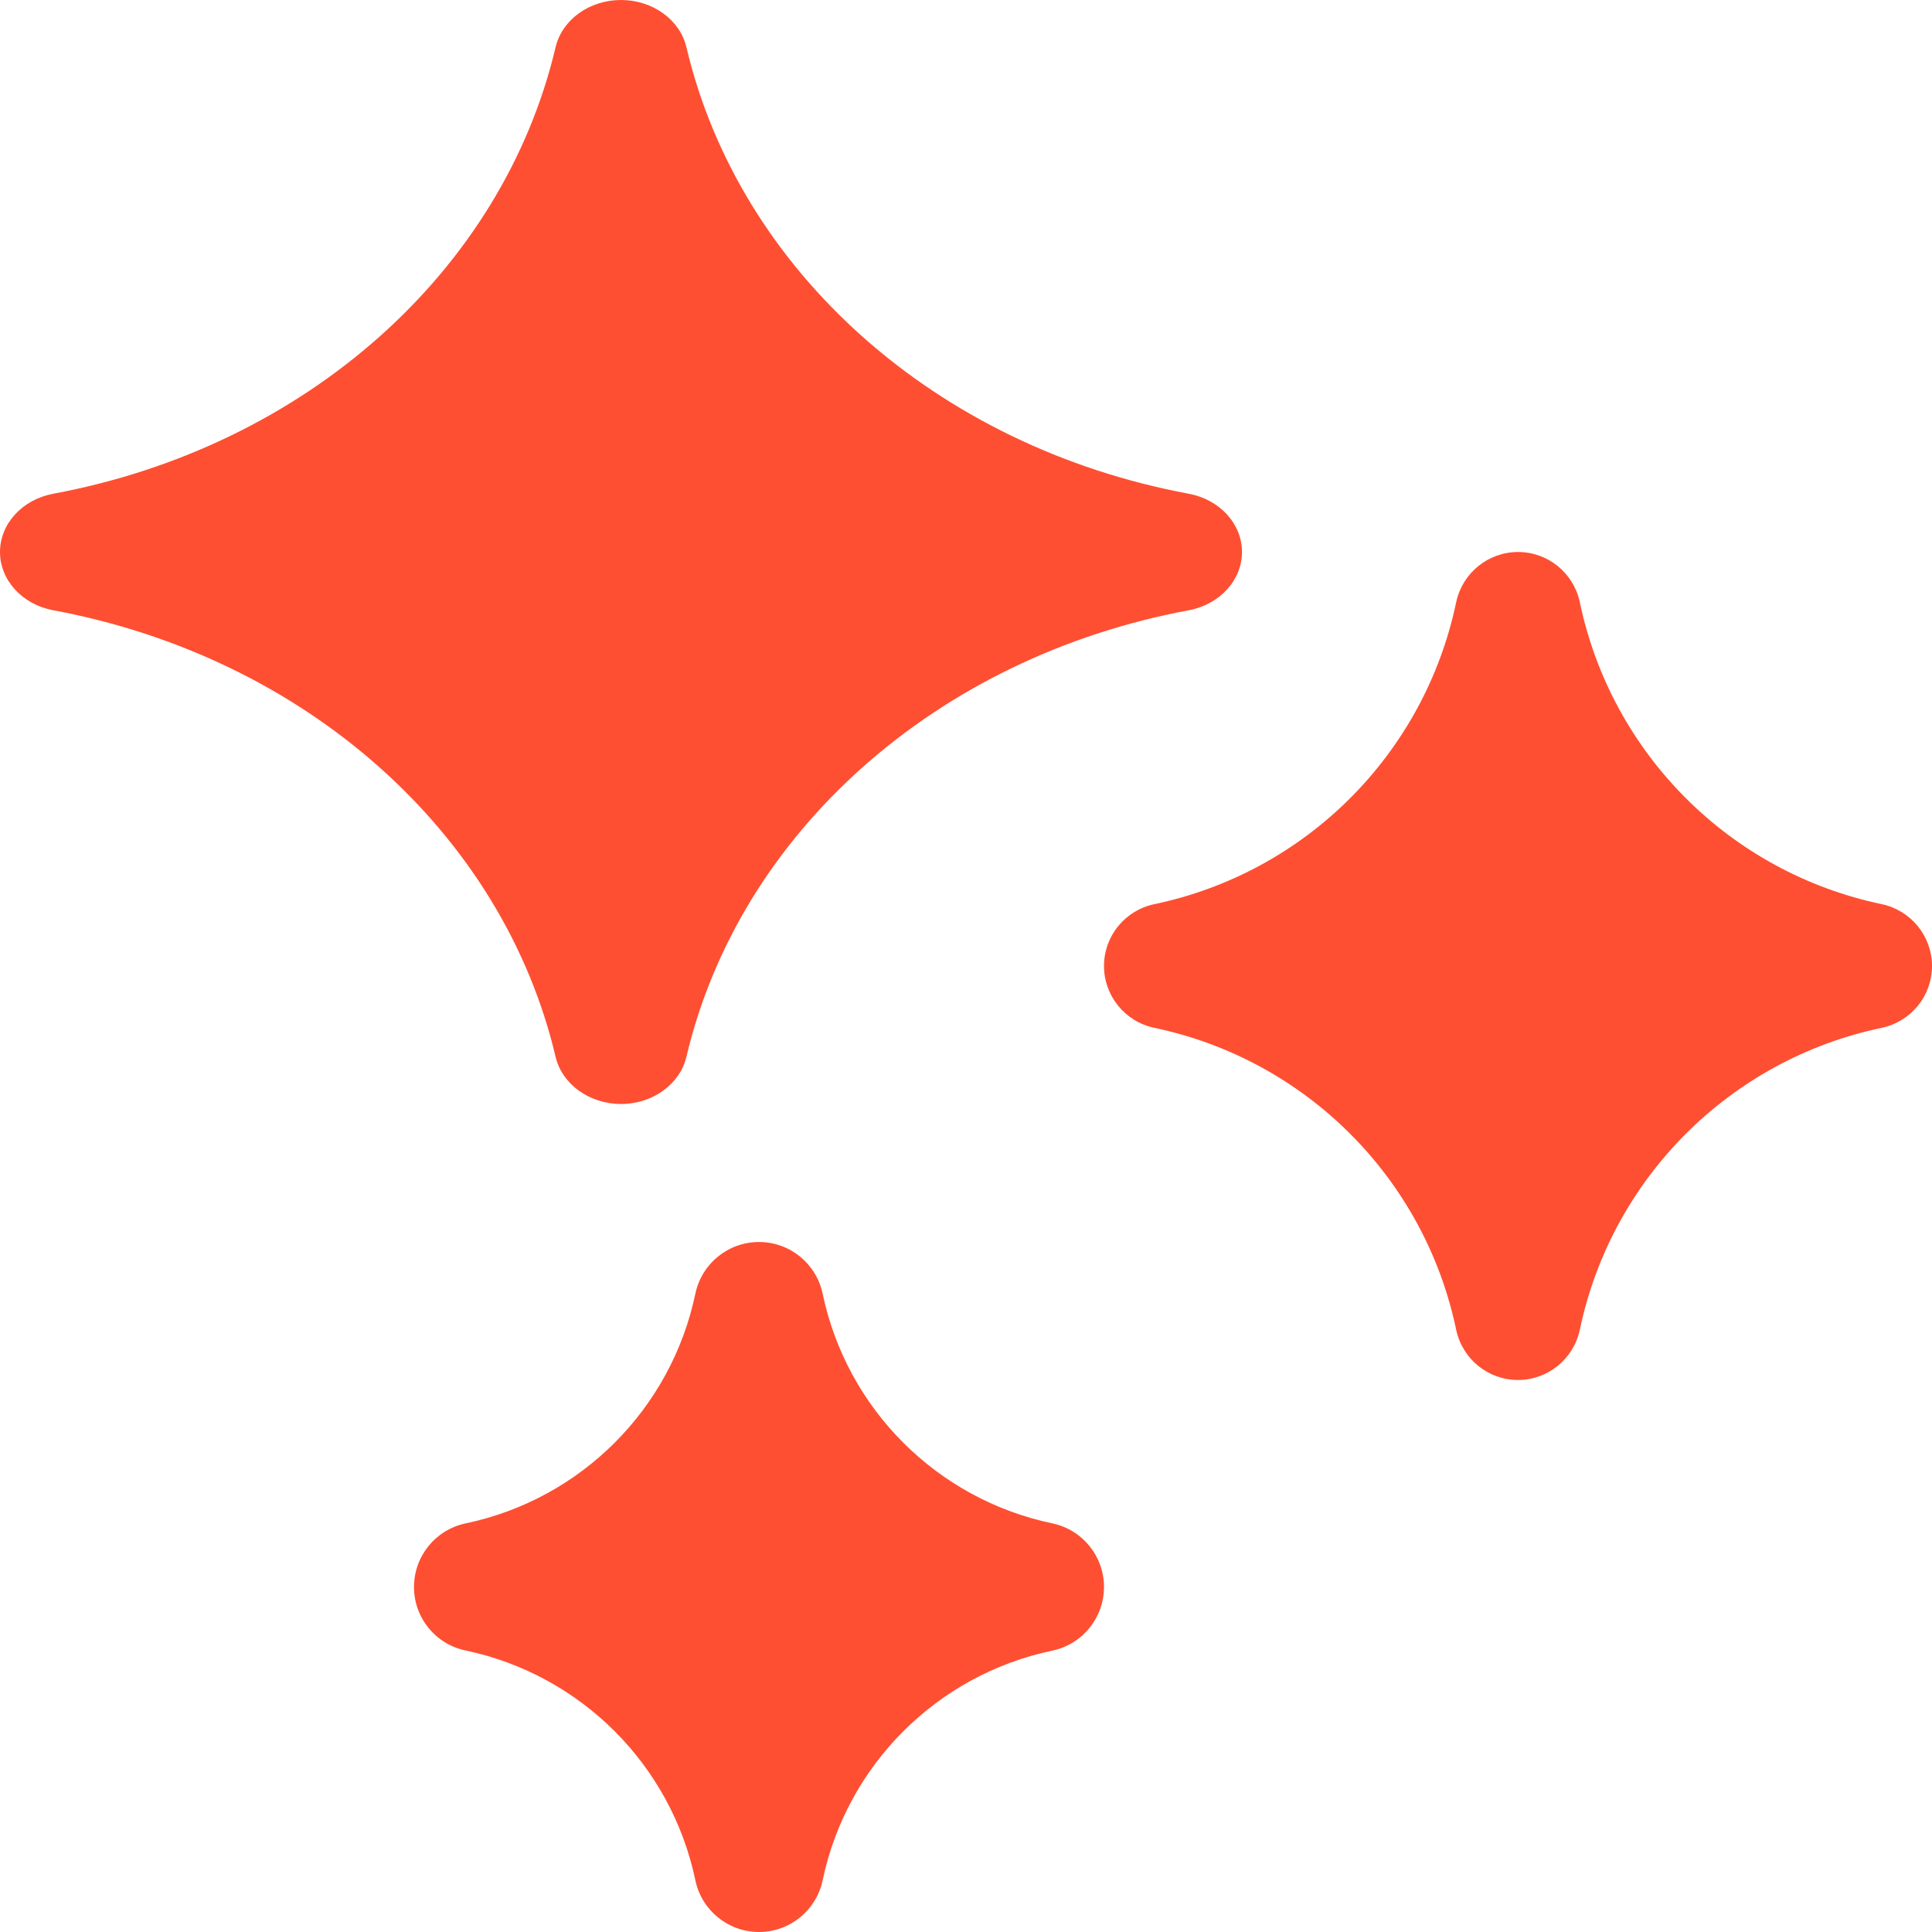
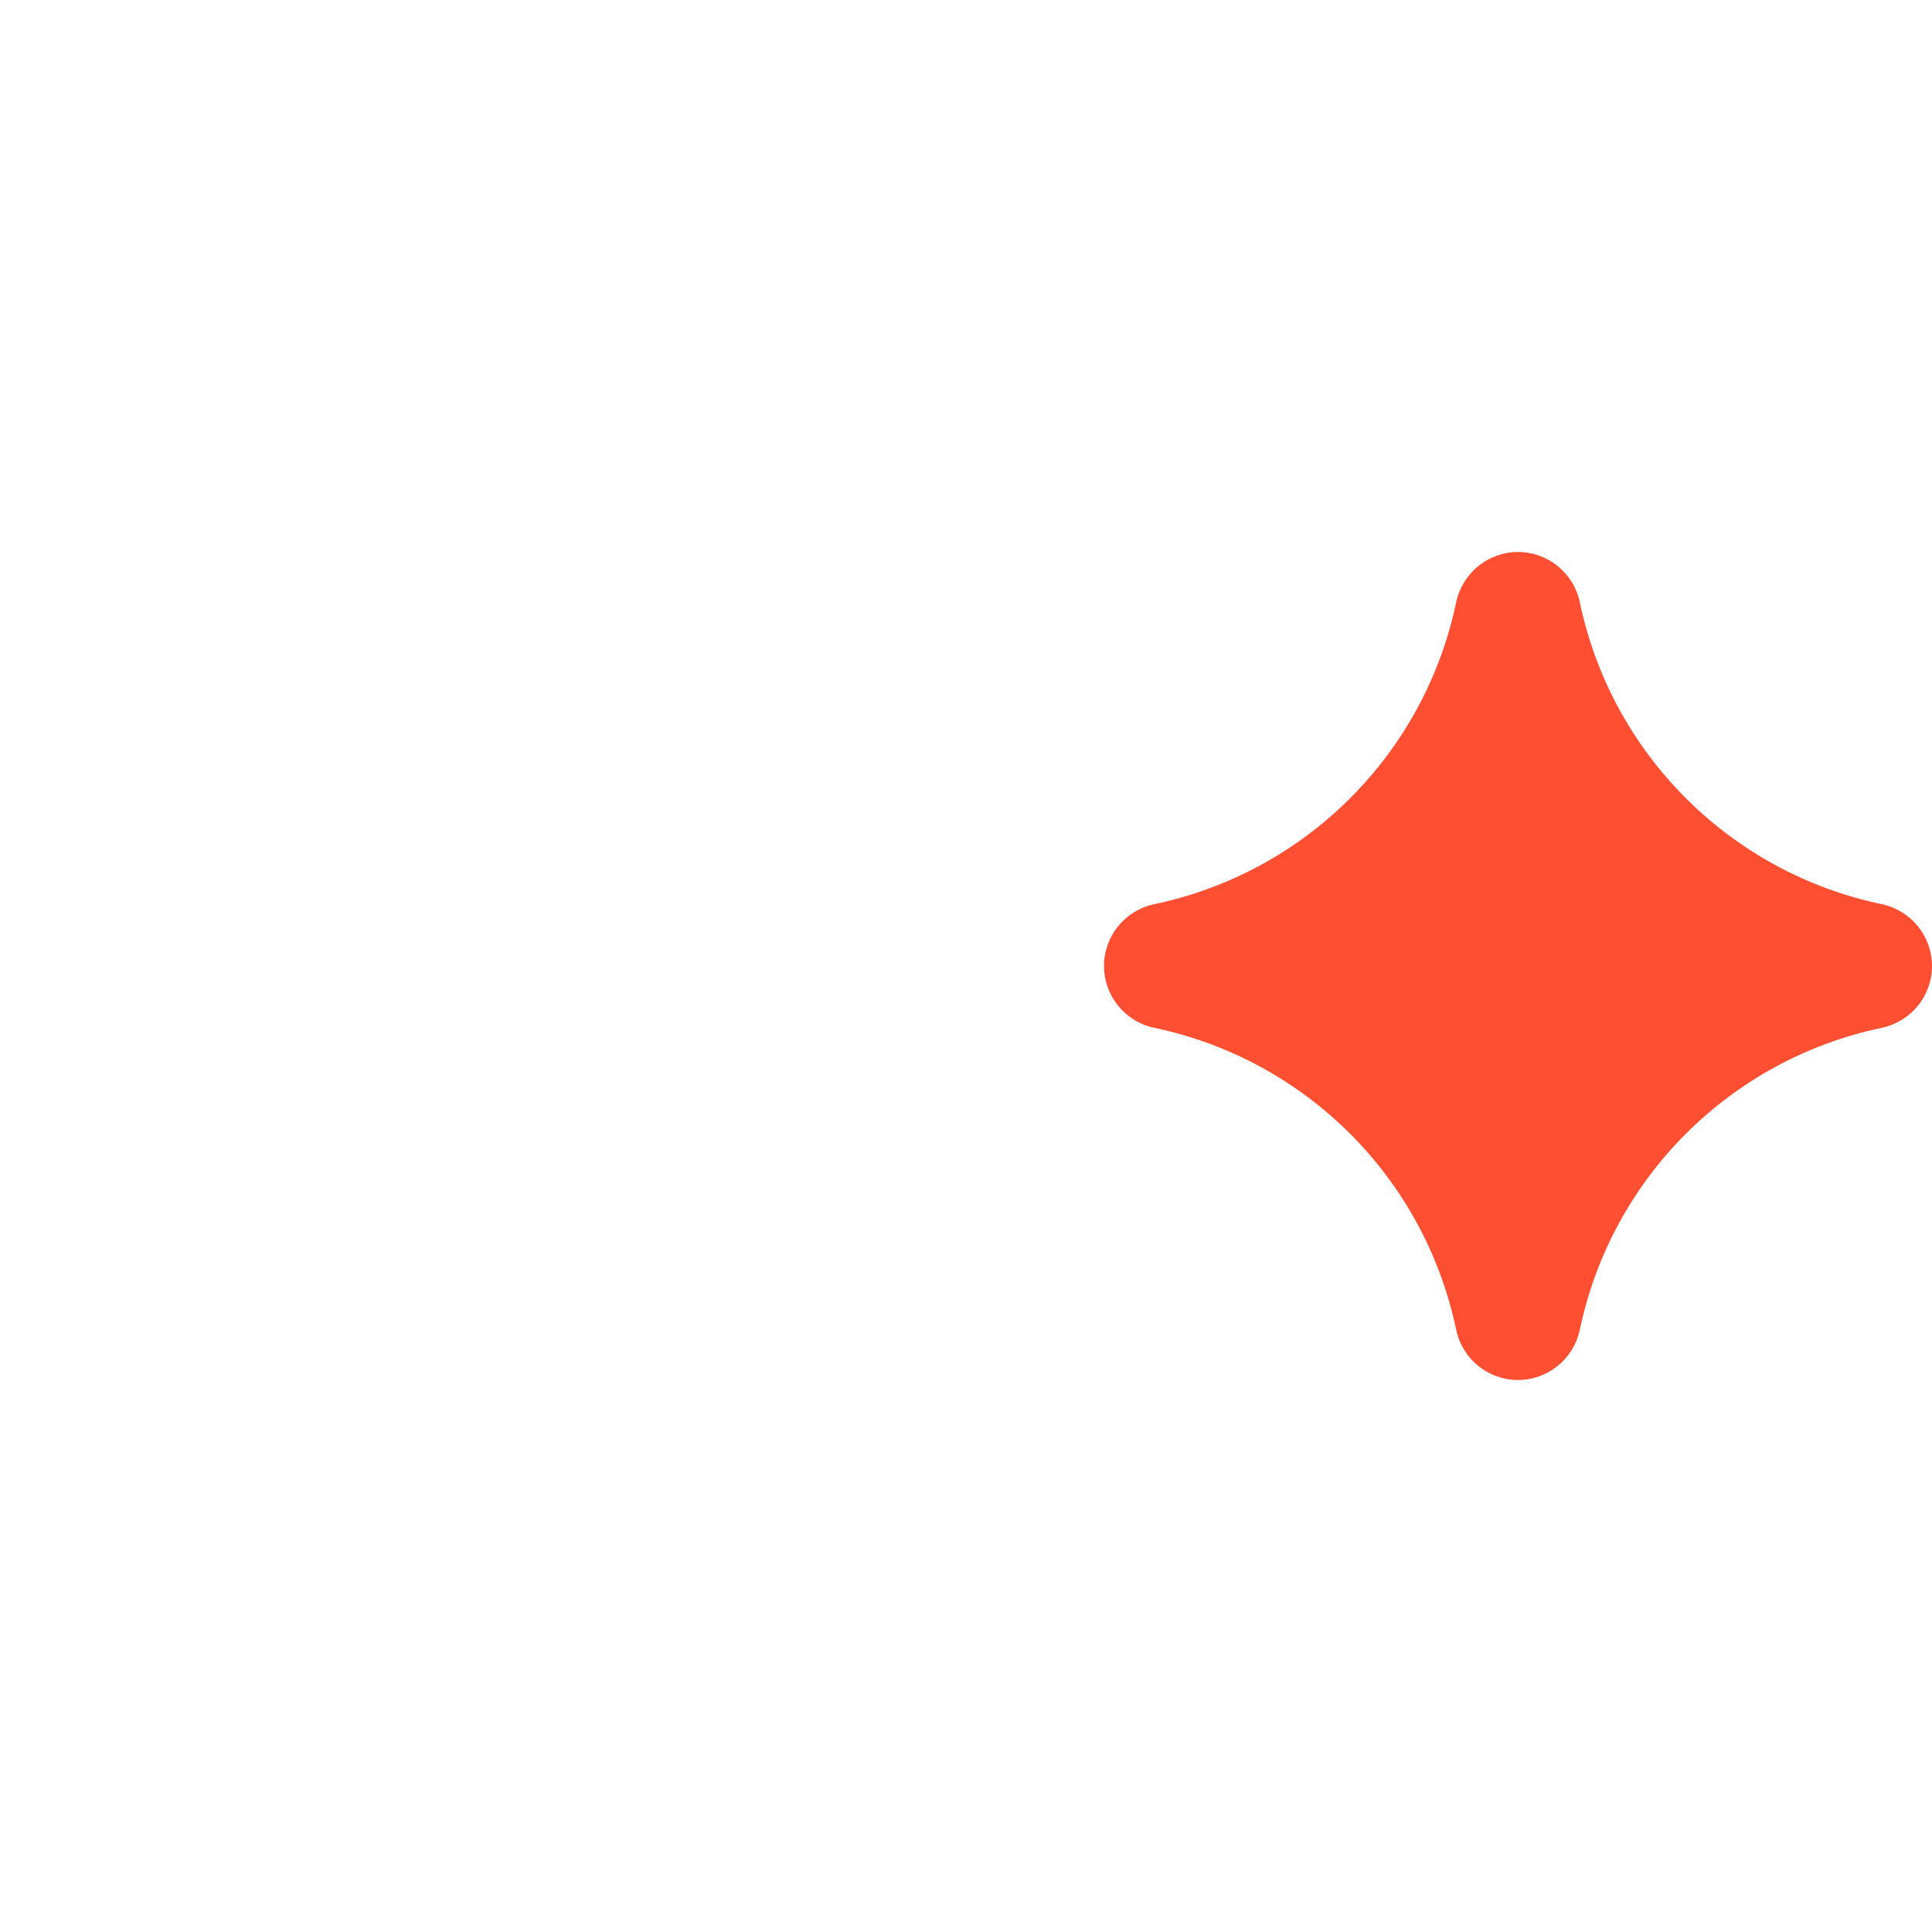
<svg xmlns="http://www.w3.org/2000/svg" width="14" height="14" viewBox="0 0 14 14" fill="none">
-   <path d="M8.615 3.578C6.787 3.238 5.358 1.968 4.974 0.342C4.927 0.143 4.729 0 4.5 0C4.271 0 4.073 0.143 4.026 0.342C3.642 1.968 2.213 3.238 0.385 3.578C0.161 3.62 0 3.796 0 4C0 4.204 0.161 4.38 0.385 4.422C2.213 4.762 3.642 6.032 4.026 7.658C4.073 7.857 4.271 8 4.5 8C4.729 8 4.927 7.857 4.974 7.658C5.358 6.032 6.787 4.762 8.615 4.422C8.839 4.38 9 4.204 9 4C9 3.796 8.839 3.62 8.615 3.578Z" fill="#FE4F32" />
-   <path d="M7.626 11.039C6.79 10.864 6.136 10.21 5.961 9.374C5.915 9.156 5.723 9 5.5 9C5.277 9 5.085 9.156 5.039 9.374C4.864 10.21 4.21 10.864 3.374 11.039C3.156 11.085 3 11.277 3 11.5C3 11.723 3.156 11.915 3.374 11.96C4.21 12.136 4.864 12.79 5.039 13.626C5.085 13.844 5.277 14 5.5 14C5.723 14 5.915 13.844 5.961 13.626C6.136 12.79 6.79 12.136 7.626 11.961C7.844 11.915 8 11.723 8 11.5C8 11.277 7.844 11.085 7.626 11.039Z" fill="#FE4F32" />
  <path d="M13.636 6.552C12.537 6.322 11.678 5.463 11.448 4.364C11.403 4.152 11.217 4 11 4C10.784 4 10.597 4.152 10.552 4.364C10.322 5.463 9.463 6.322 8.364 6.552C8.152 6.597 8 6.783 8 7C8 7.216 8.152 7.403 8.364 7.448C9.463 7.678 10.322 8.537 10.552 9.636C10.597 9.848 10.783 10 11 10C11.216 10 11.403 9.848 11.448 9.636C11.678 8.537 12.537 7.678 13.636 7.448C13.848 7.403 14 7.217 14 7C14 6.784 13.848 6.597 13.636 6.552Z" fill="#FE4F32" />
</svg>